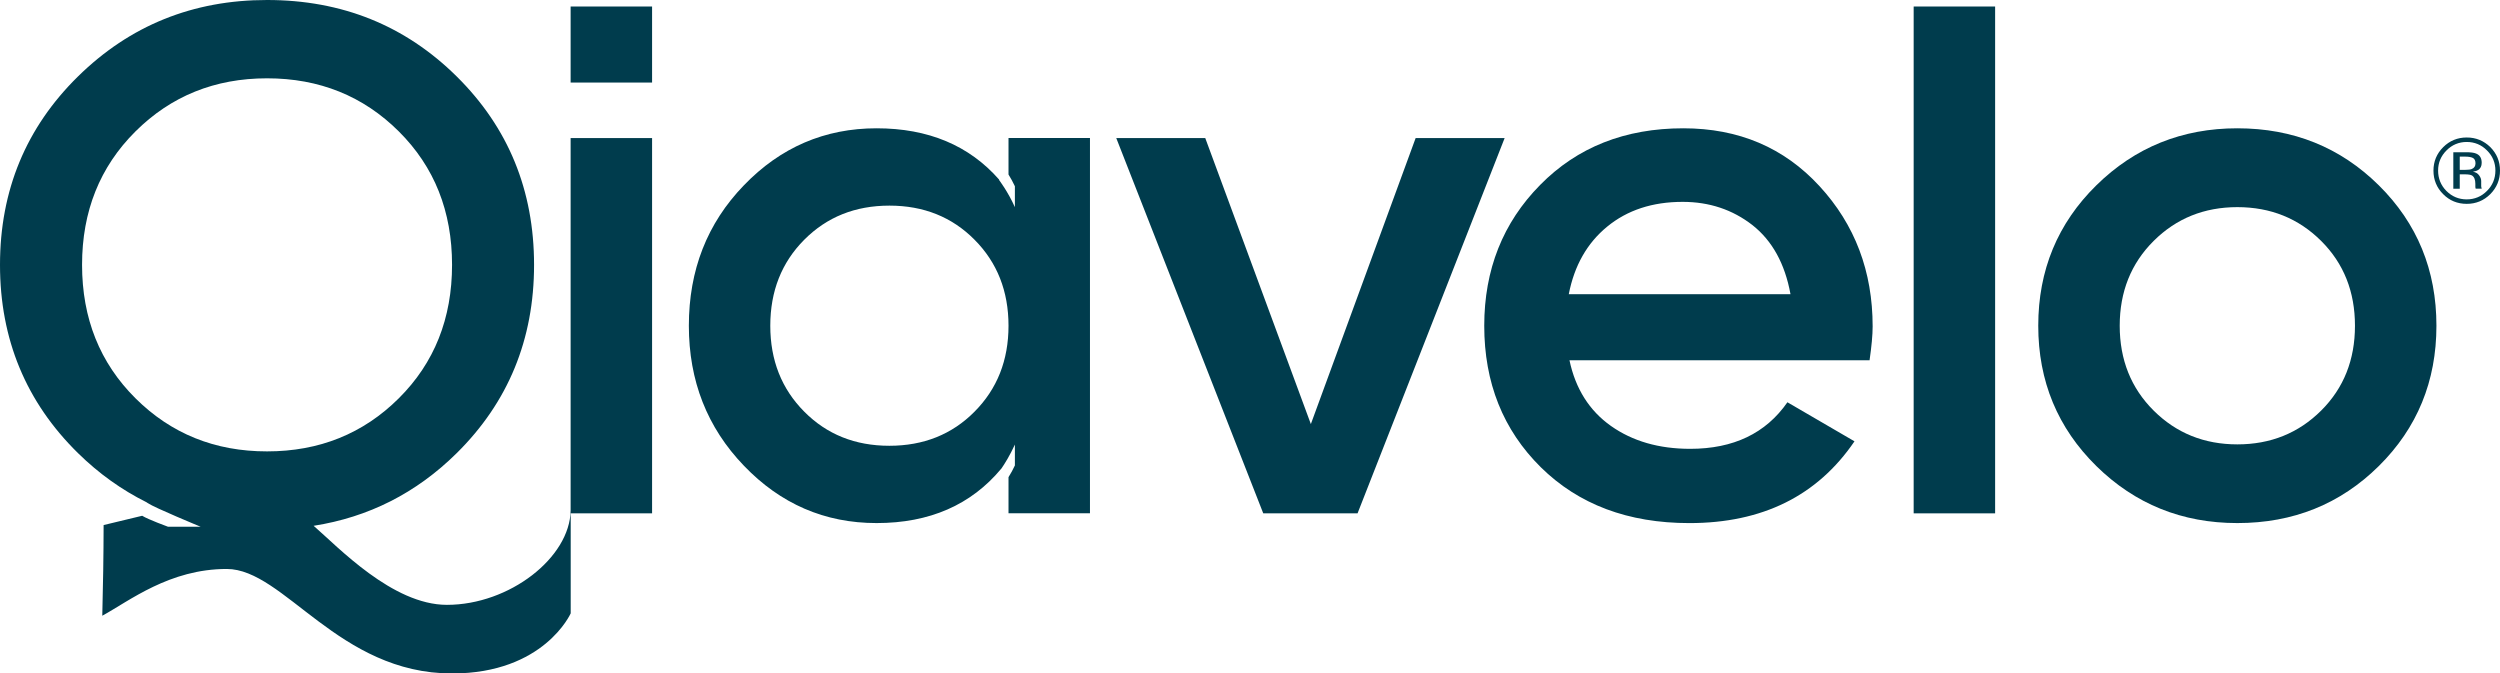
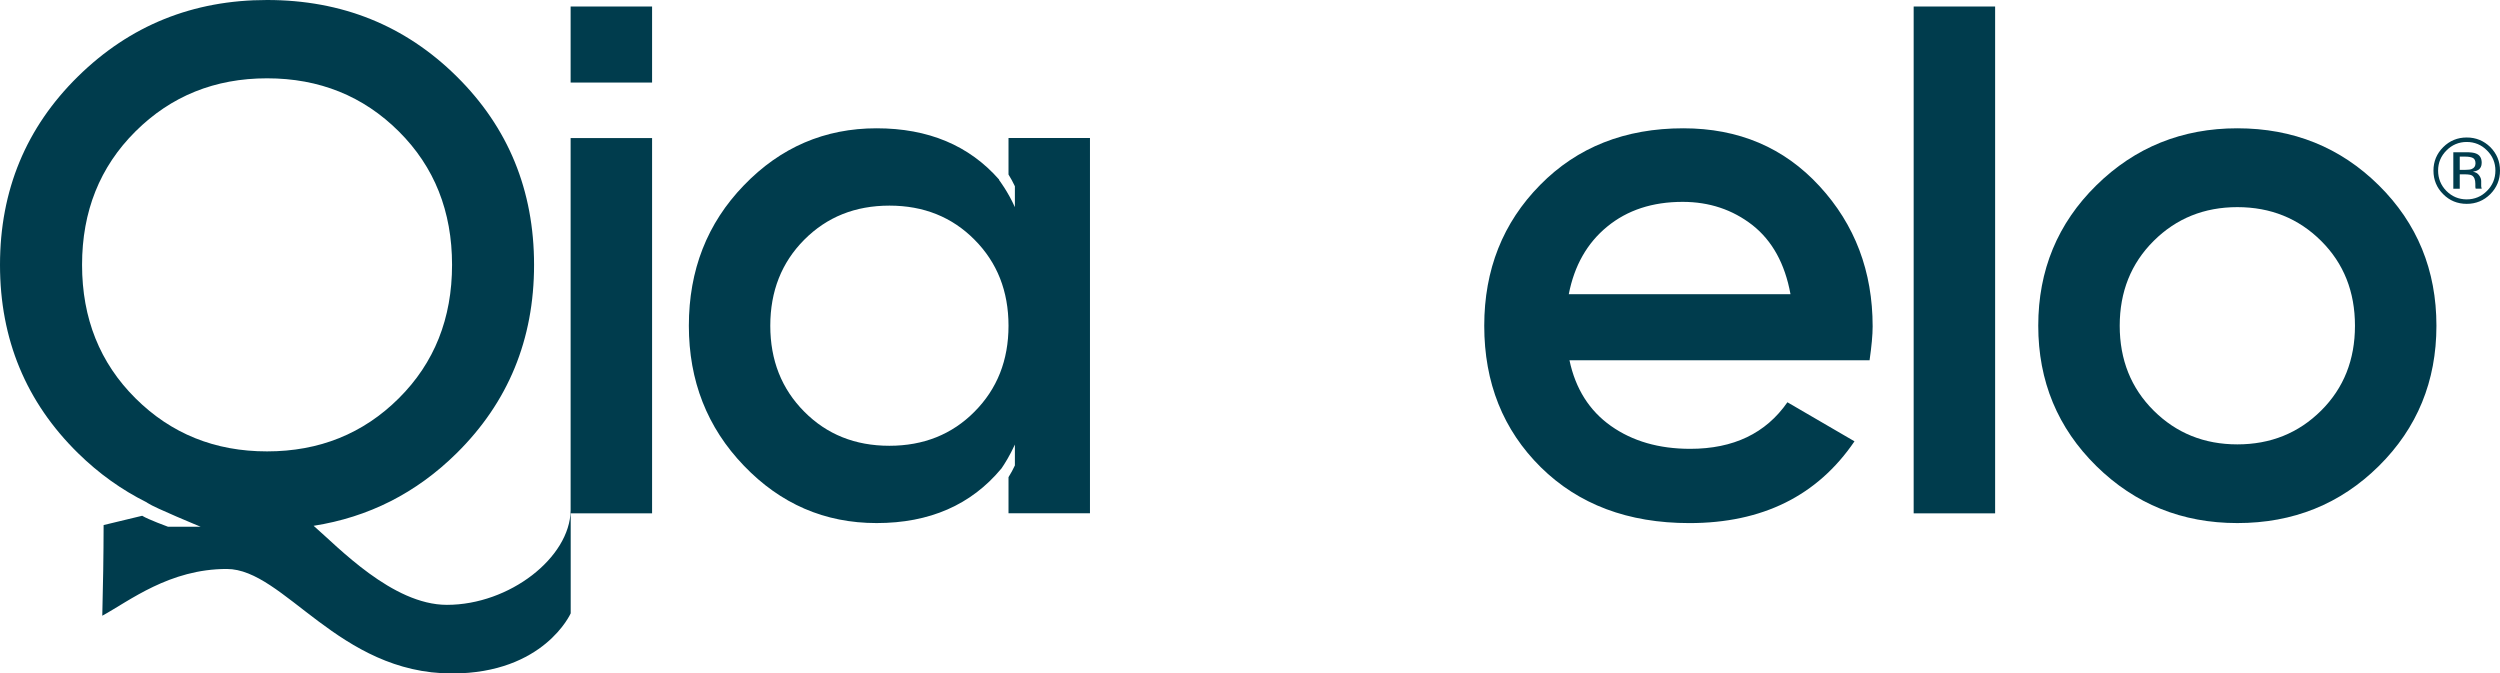
<svg xmlns="http://www.w3.org/2000/svg" width="245" height="66" viewBox="0 0 245 66" fill="none">
  <g clip-path="url(#clip0_1_227)">
    <path d="M244.053 14.417C243.409 13.789 242.638 13.474 241.739 13.474C240.841 13.474 240.07 13.789 239.438 14.417C238.794 15.058 238.479 15.826 238.479 16.72C238.479 17.614 238.794 18.394 239.426 19.023C240.058 19.663 240.829 19.978 241.739 19.978C242.638 19.978 243.409 19.663 244.053 19.023C244.684 18.382 245 17.614 245 16.72C245 15.813 244.684 15.061 244.053 14.417ZM243.725 18.708C243.181 19.261 242.51 19.539 241.739 19.539C240.956 19.539 240.297 19.261 239.742 18.708C239.211 18.167 238.934 17.5 238.934 16.72C238.934 15.94 239.213 15.285 239.756 14.744C240.3 14.191 240.971 13.913 241.742 13.913C242.513 13.913 243.184 14.191 243.727 14.744C244.271 15.285 244.55 15.94 244.55 16.72C244.547 17.5 244.268 18.167 243.725 18.708Z" fill="#003C4D" />
    <path d="M243.157 18.255C243.157 18.167 243.157 18.079 243.157 17.992V17.738C243.157 17.551 243.093 17.373 242.953 17.185C242.826 16.998 242.625 16.871 242.346 16.832C242.562 16.795 242.738 16.732 242.865 16.657C243.093 16.505 243.206 16.279 243.206 15.952C243.206 15.499 243.029 15.197 242.65 15.046C242.447 14.958 242.119 14.919 241.676 14.919H240.425V18.494H241.056V17.085H241.548C241.889 17.085 242.116 17.122 242.256 17.197C242.471 17.336 242.584 17.599 242.584 18.016V18.306L242.596 18.418C242.608 18.43 242.608 18.442 242.608 18.455C242.608 18.467 242.621 18.479 242.621 18.491H243.215L243.191 18.44C243.181 18.418 243.169 18.355 243.157 18.255ZM242.219 16.569C242.092 16.62 241.891 16.644 241.624 16.644H241.056V15.348H241.588C241.942 15.348 242.195 15.399 242.359 15.487C242.51 15.575 242.599 15.75 242.599 16.003C242.599 16.279 242.474 16.469 242.219 16.569Z" fill="#003C4D" />
    <path d="M219.26 12.573C213.842 12.573 209.233 14.434 205.443 18.16C201.654 21.885 199.749 26.474 199.749 31.922C199.749 37.36 201.656 41.948 205.443 45.674C209.233 49.399 213.842 51.261 219.26 51.261C224.736 51.261 229.355 49.399 233.122 45.674C236.887 41.948 238.77 37.36 238.77 31.922C238.77 26.471 236.887 21.883 233.122 18.16C229.355 14.437 224.733 12.573 219.26 12.573ZM227.473 40.238C225.255 42.445 222.518 43.549 219.26 43.549C216.014 43.549 213.277 42.445 211.059 40.238C208.841 38.03 207.732 35.26 207.732 31.924C207.732 28.591 208.841 25.818 211.059 23.61C213.277 21.403 216.014 20.299 219.26 20.299C222.518 20.299 225.255 21.403 227.473 23.61C229.69 25.818 230.787 28.588 230.787 31.924C230.787 35.257 229.69 38.03 227.473 40.238Z" fill="#003C4D" />
    <path d="M195.522 0.638H187.539V50.308H195.522V0.638Z" fill="#003C4D" />
    <path d="M55.921 50.023C55.858 54.636 49.938 59.275 43.794 59.275C38.46 59.275 33.126 53.598 30.734 51.529C36.112 50.686 40.795 48.327 44.761 44.404C49.811 39.407 52.338 33.255 52.338 25.959C52.338 18.65 49.811 12.495 44.761 7.497C39.711 2.5 33.515 0 26.171 0C18.903 0 12.722 2.498 7.64 7.495C2.558 12.492 0 18.647 0 25.957C0 33.252 2.556 39.405 7.64 44.402C9.696 46.424 11.944 48.016 14.36 49.222C14.482 49.304 14.482 49.304 14.482 49.304C15.155 49.765 19.66 51.619 19.66 51.619H16.46C16.46 51.619 14.502 50.903 13.934 50.545L10.154 51.456C10.149 54.419 10.1 57.382 10.024 60.342C12.7 58.878 16.61 55.759 22.22 55.759C27.846 55.759 33.163 66 44.303 66C53.324 66 55.929 60.106 55.929 60.106V50.308H63.904V13.528H55.921V50.023ZM13.273 39.029C9.785 35.557 8.042 31.201 8.042 25.955C8.042 20.711 9.785 16.352 13.273 12.882C16.761 9.41 21.065 7.675 26.171 7.675C31.295 7.675 35.601 9.41 39.087 12.882C42.575 16.354 44.301 20.711 44.301 25.955C44.301 31.198 42.575 35.557 39.087 39.029C35.598 42.502 31.292 44.236 26.171 44.236C21.065 44.239 16.761 42.502 13.273 39.029Z" fill="#003C4D" />
    <path d="M164.966 12.573C159.248 12.573 154.57 14.425 150.932 18.126C147.282 21.827 145.456 26.427 145.456 31.924C145.456 37.511 147.304 42.133 151 45.791C154.697 49.436 159.549 51.263 165.556 51.263C172.707 51.263 178.102 48.595 181.74 43.249L175.167 39.422C173.052 42.467 169.877 43.985 165.637 43.985C162.577 43.985 159.989 43.237 157.874 41.744C155.759 40.25 154.398 38.099 153.808 35.304H183.218C183.414 33.937 183.519 32.831 183.519 31.992C183.519 26.6 181.786 22.012 178.31 18.24C174.831 14.459 170.383 12.573 164.966 12.573ZM153.74 28.832C154.283 26.037 155.529 23.83 157.505 22.209C159.48 20.589 161.94 19.783 164.898 19.783C167.507 19.783 169.784 20.54 171.737 22.058C173.678 23.589 174.924 25.84 175.468 28.83L153.74 28.832Z" fill="#003C4D" />
-     <path d="M138.734 13.528L128.464 41.559L118.114 13.528H109.392L123.799 50.308H133.04L147.456 13.528H138.734Z" fill="#003C4D" />
    <path d="M98.834 17.102C99.064 17.47 99.272 17.86 99.459 18.253V20.299C98.766 18.759 97.911 17.643 97.911 17.643V17.597C94.976 14.252 90.969 12.573 85.909 12.573C80.827 12.573 76.494 14.434 72.903 18.16C69.299 21.885 67.508 26.474 67.508 31.922C67.508 37.314 69.297 41.89 72.903 45.64C76.497 49.387 80.827 51.261 85.909 51.261C91.096 51.261 95.172 49.48 98.129 45.925C98.141 45.913 98.141 45.913 98.141 45.913C98.443 45.477 98.984 44.614 99.459 43.566V45.613C99.275 46.003 99.067 46.395 98.834 46.763V50.303H106.817V13.523H98.834V17.102ZM95.507 40.34C93.302 42.57 90.516 43.686 87.155 43.686C83.806 43.686 81.02 42.57 78.815 40.34C76.597 38.111 75.488 35.304 75.488 31.924C75.488 28.532 76.597 25.728 78.815 23.496C81.033 21.267 83.806 20.151 87.167 20.151C90.516 20.151 93.302 21.267 95.507 23.496C97.725 25.726 98.834 28.532 98.834 31.924C98.834 35.304 97.725 38.111 95.507 40.34Z" fill="#003C4D" />
    <path d="M63.904 0.638H55.921V8.09H63.904V0.638Z" fill="#003C4D" />
  </g>
  <defs>
    <clipPath id="clip0_1_227">
      <rect width="245" height="66" fill="white" />
    </clipPath>
  </defs>
</svg>